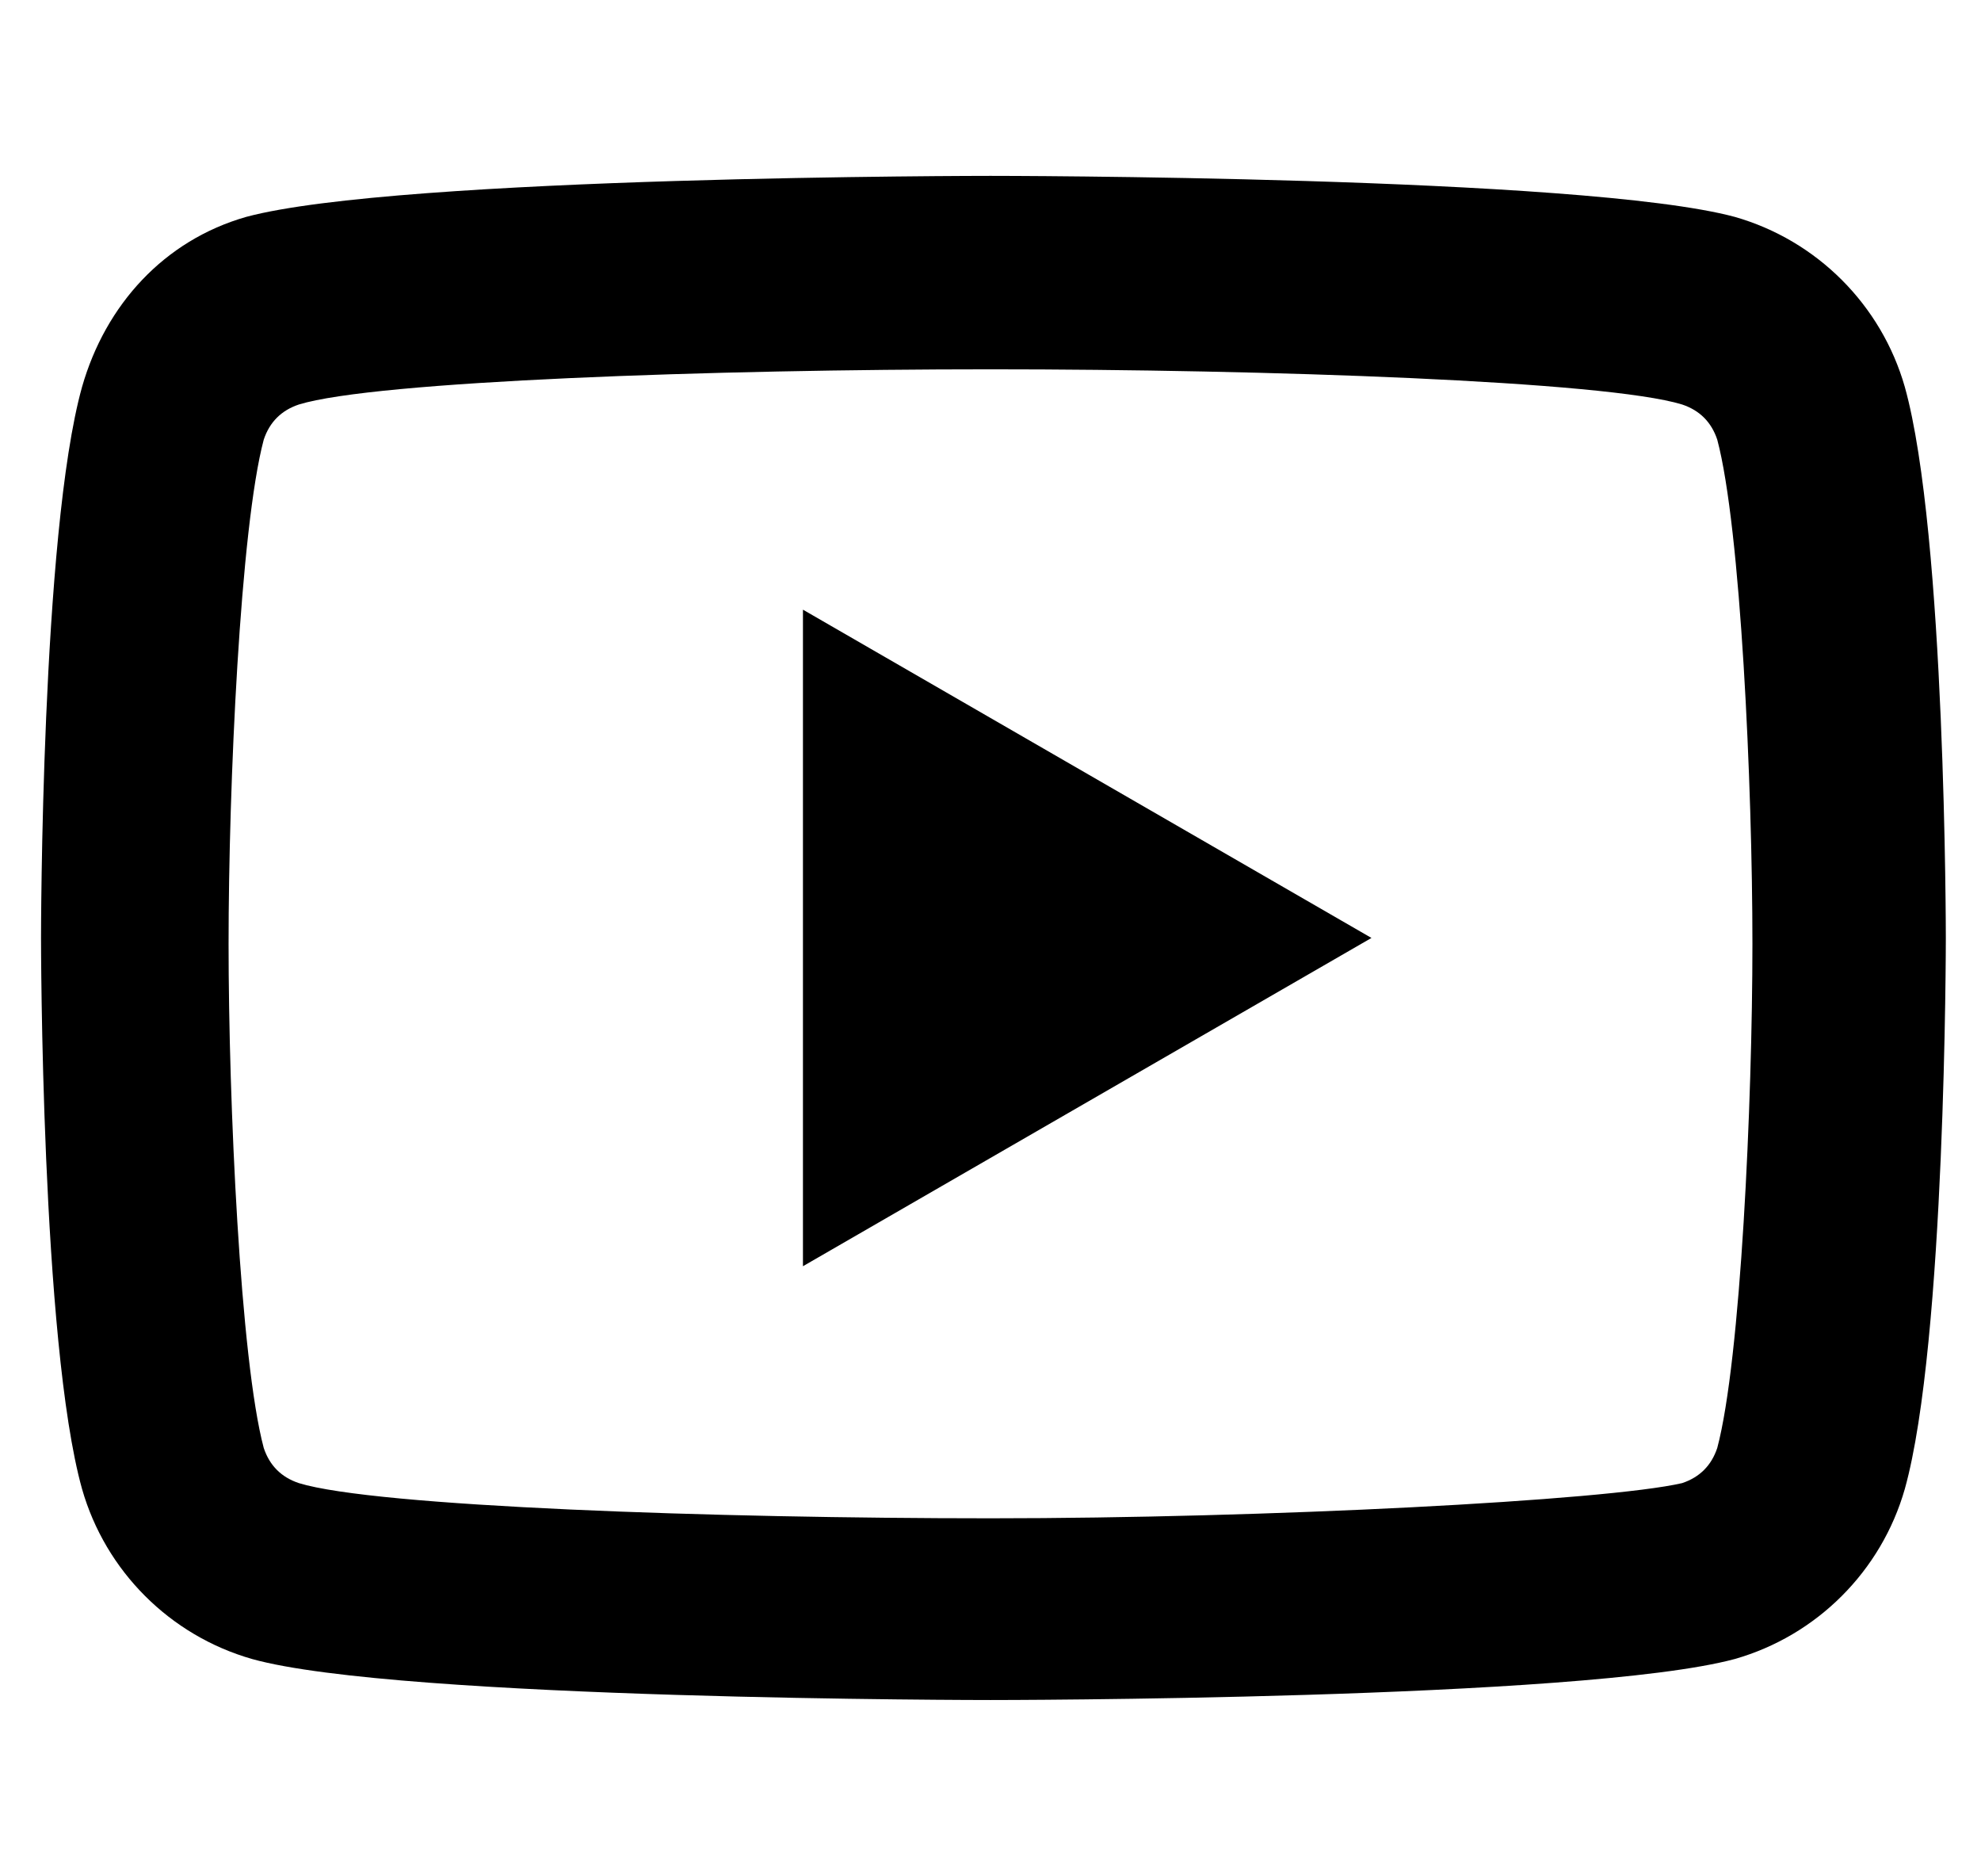
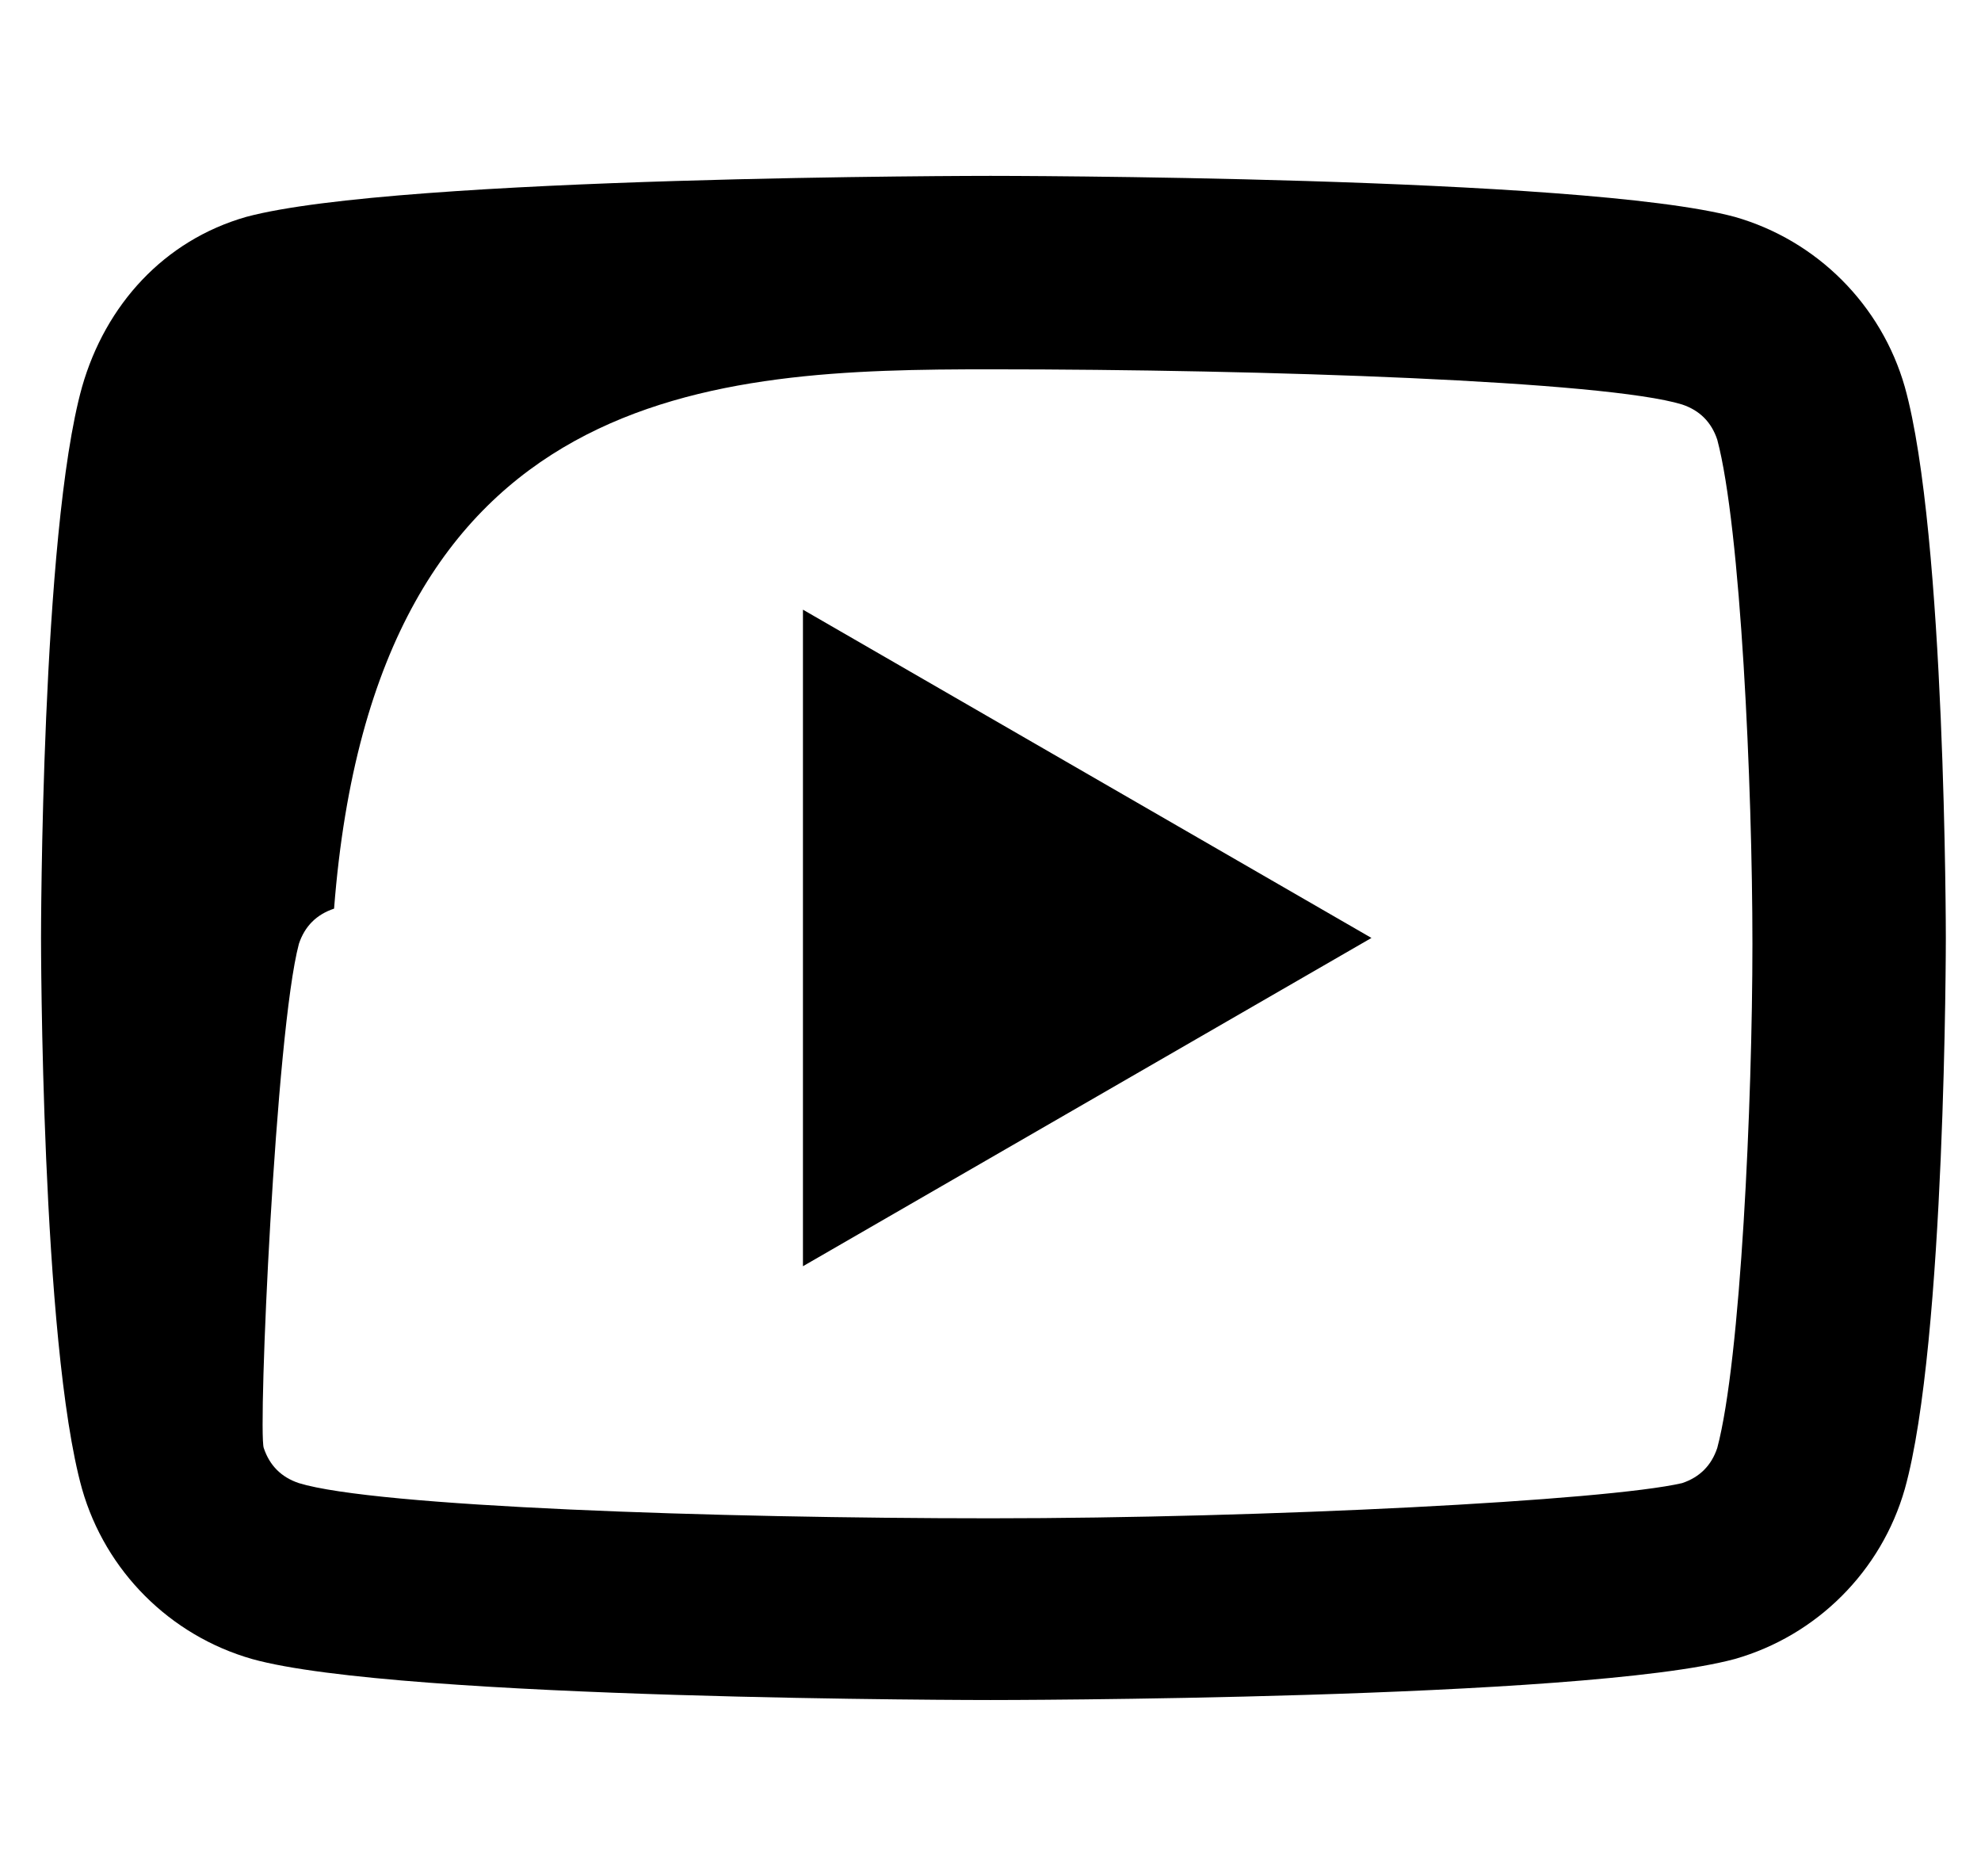
<svg xmlns="http://www.w3.org/2000/svg" version="1.1" id="Layer_1" x="0px" y="0px" viewBox="0 0 33.8 32" style="enable-background:new 0 0 33.8 32;" xml:space="preserve">
  <style type="text/css">
	.st0{display:none;}
</style>
-   <path class="st0" d="M4.5,1.1c-1.8,0-3.4,1.5-3.4,3.4v23c0,1.8,1.5,3.4,3.4,3.4h23c1.8,0,3.4-1.5,3.4-3.4v-23c0-1.8-1.5-3.4-3.4-3.4  C27.5,1.1,4.5,1.1,4.5,1.1z M4.5,3.8h23c0.4,0,0.7,0.3,0.7,0.7v23c0,0.4-0.3,0.7-0.7,0.7h-23c-0.4,0-0.7-0.3-0.7-0.7v-23  C3.8,4.1,4.1,3.8,4.5,3.8z M8.5,6.1c-1.3,0-2.3,1-2.3,2.3s1,2.3,2.3,2.3s2.3-1,2.3-2.3S9.8,6.1,8.5,6.1z M20.7,12.3  c-1.9,0-3.2,1.1-3.8,2.1h-0.1v-1.8H13v12.9h4v-6.3c0-1.7,0.3-3.3,2.4-3.3c2,0,2.1,1.9,2.1,3.4v6.3h4v-7.1  C25.5,15,24.7,12.3,20.7,12.3z M6.5,12.6v12.9h4V12.6H6.5z" />
  <path class="st0" d="M9.3,1.1c-4.5,0-8.2,3.7-8.2,8.2v13.1c0,4.5,3.7,8.2,8.2,8.2h13.1c4.5,0,8.2-3.7,8.2-8.2V9.3  c0-4.5-3.7-8.2-8.2-8.2C22.4,1.1,9.3,1.1,9.3,1.1z M9.3,4.4h13.1c2.7,0,4.9,2.2,4.9,4.9v13.1c0,2.7-2.2,4.9-4.9,4.9H9.3  c-2.7,0-4.9-2.2-4.9-4.9V9.3C4.4,6.6,6.6,4.4,9.3,4.4z M24.1,6c-0.9,0-1.6,0.7-1.6,1.6s0.7,1.6,1.6,1.6s1.6-0.7,1.6-1.6S25,6,24.1,6  z M15.9,7.7c-4.5,0-8.2,3.7-8.2,8.2s3.7,8.2,8.2,8.2s8.2-3.7,8.2-8.2S20.4,7.7,15.9,7.7z M15.9,11c2.7,0,4.9,2.2,4.9,4.9  s-2.2,4.9-4.9,4.9S11,18.6,11,15.9S13.2,11,15.9,11z" />
  <path class="st0" d="M1.1,1.1l11.7,16.7l-11,12.9h4.3l8.6-10.1l7.1,10.1h11.3L21,13.2L31.3,1.1H27l-8,9.3l-6.5-9.3  C12.5,1.1,1.1,1.1,1.1,1.1z M7.4,4.4h3.4l16.1,23h-3.3L7.4,4.4z" />
-   <path class="st0" d="M7,1.2c-2.7,0-4.9,2.2-4.9,4.9v19.7c0,2.7,2.2,4.9,4.9,4.9h19.7c2.7,0,4.9-2.2,4.9-4.9V6.1  c0-2.7-2.2-4.9-4.9-4.9H7z M7,4.5h19.7c0.9,0,1.6,0.7,1.6,1.6v19.7c0,0.9-0.7,1.6-1.6,1.6H7c-0.9,0-1.6-0.7-1.6-1.6V6.1  C5.4,5.2,6.1,4.5,7,4.5z M16.9,7.8v11.5c0,0.9-0.7,1.6-1.6,1.6c-0.9,0-1.6-0.7-1.6-1.6s0.7-1.6,1.6-1.6v-3.3c-2.7,0-4.9,2.2-4.9,4.9  s2.2,4.9,4.9,4.9s4.9-2.2,4.9-4.9v-6.2c1,0.7,2.1,1.3,3.3,1.3v-3.3c-0.1,0-1.2-0.4-2-1.1s-1.3-1.6-1.3-2.2H16.9z" />
-   <path d="M16.9,3c0,0-10.1,0-12.7,0.7C2.8,4.1,1.8,5.2,1.4,6.6C0.7,9.1,0.7,16,0.7,16s0,6.9,0.7,9.4c0.4,1.4,1.5,2.5,2.9,2.9  C6.8,29,16.9,29,16.9,29s10.1,0,12.7-0.7c1.4-0.4,2.5-1.5,2.9-2.9c0.7-2.5,0.7-9.4,0.7-9.4s0-6.9-0.7-9.4c-0.4-1.4-1.5-2.5-2.9-2.9  C27,3,16.9,3,16.9,3z M16.9,6.3c4.7,0,10.5,0.2,11.8,0.6c0.3,0.1,0.5,0.3,0.6,0.6c0.4,1.5,0.6,5.9,0.6,8.6s-0.2,7.1-0.6,8.6  c-0.1,0.3-0.3,0.5-0.6,0.6c-1.3,0.3-7.1,0.6-11.8,0.6c-4.7,0-10.5-0.2-11.8-0.6c-0.3-0.1-0.5-0.3-0.6-0.6c-0.4-1.5-0.6-5.9-0.6-8.6  s0.2-7.1,0.6-8.6c0.1-0.3,0.3-0.5,0.6-0.6C6.4,6.5,12.2,6.3,16.9,6.3z M13.7,10.4v11.2l9.7-5.6L13.7,10.4z" />
+   <path d="M16.9,3c0,0-10.1,0-12.7,0.7C2.8,4.1,1.8,5.2,1.4,6.6C0.7,9.1,0.7,16,0.7,16s0,6.9,0.7,9.4c0.4,1.4,1.5,2.5,2.9,2.9  C6.8,29,16.9,29,16.9,29s10.1,0,12.7-0.7c1.4-0.4,2.5-1.5,2.9-2.9c0.7-2.5,0.7-9.4,0.7-9.4s0-6.9-0.7-9.4c-0.4-1.4-1.5-2.5-2.9-2.9  C27,3,16.9,3,16.9,3z M16.9,6.3c4.7,0,10.5,0.2,11.8,0.6c0.3,0.1,0.5,0.3,0.6,0.6c0.4,1.5,0.6,5.9,0.6,8.6s-0.2,7.1-0.6,8.6  c-0.1,0.3-0.3,0.5-0.6,0.6c-1.3,0.3-7.1,0.6-11.8,0.6c-4.7,0-10.5-0.2-11.8-0.6c-0.3-0.1-0.5-0.3-0.6-0.6s0.2-7.1,0.6-8.6c0.1-0.3,0.3-0.5,0.6-0.6C6.4,6.5,12.2,6.3,16.9,6.3z M13.7,10.4v11.2l9.7-5.6L13.7,10.4z" />
</svg>